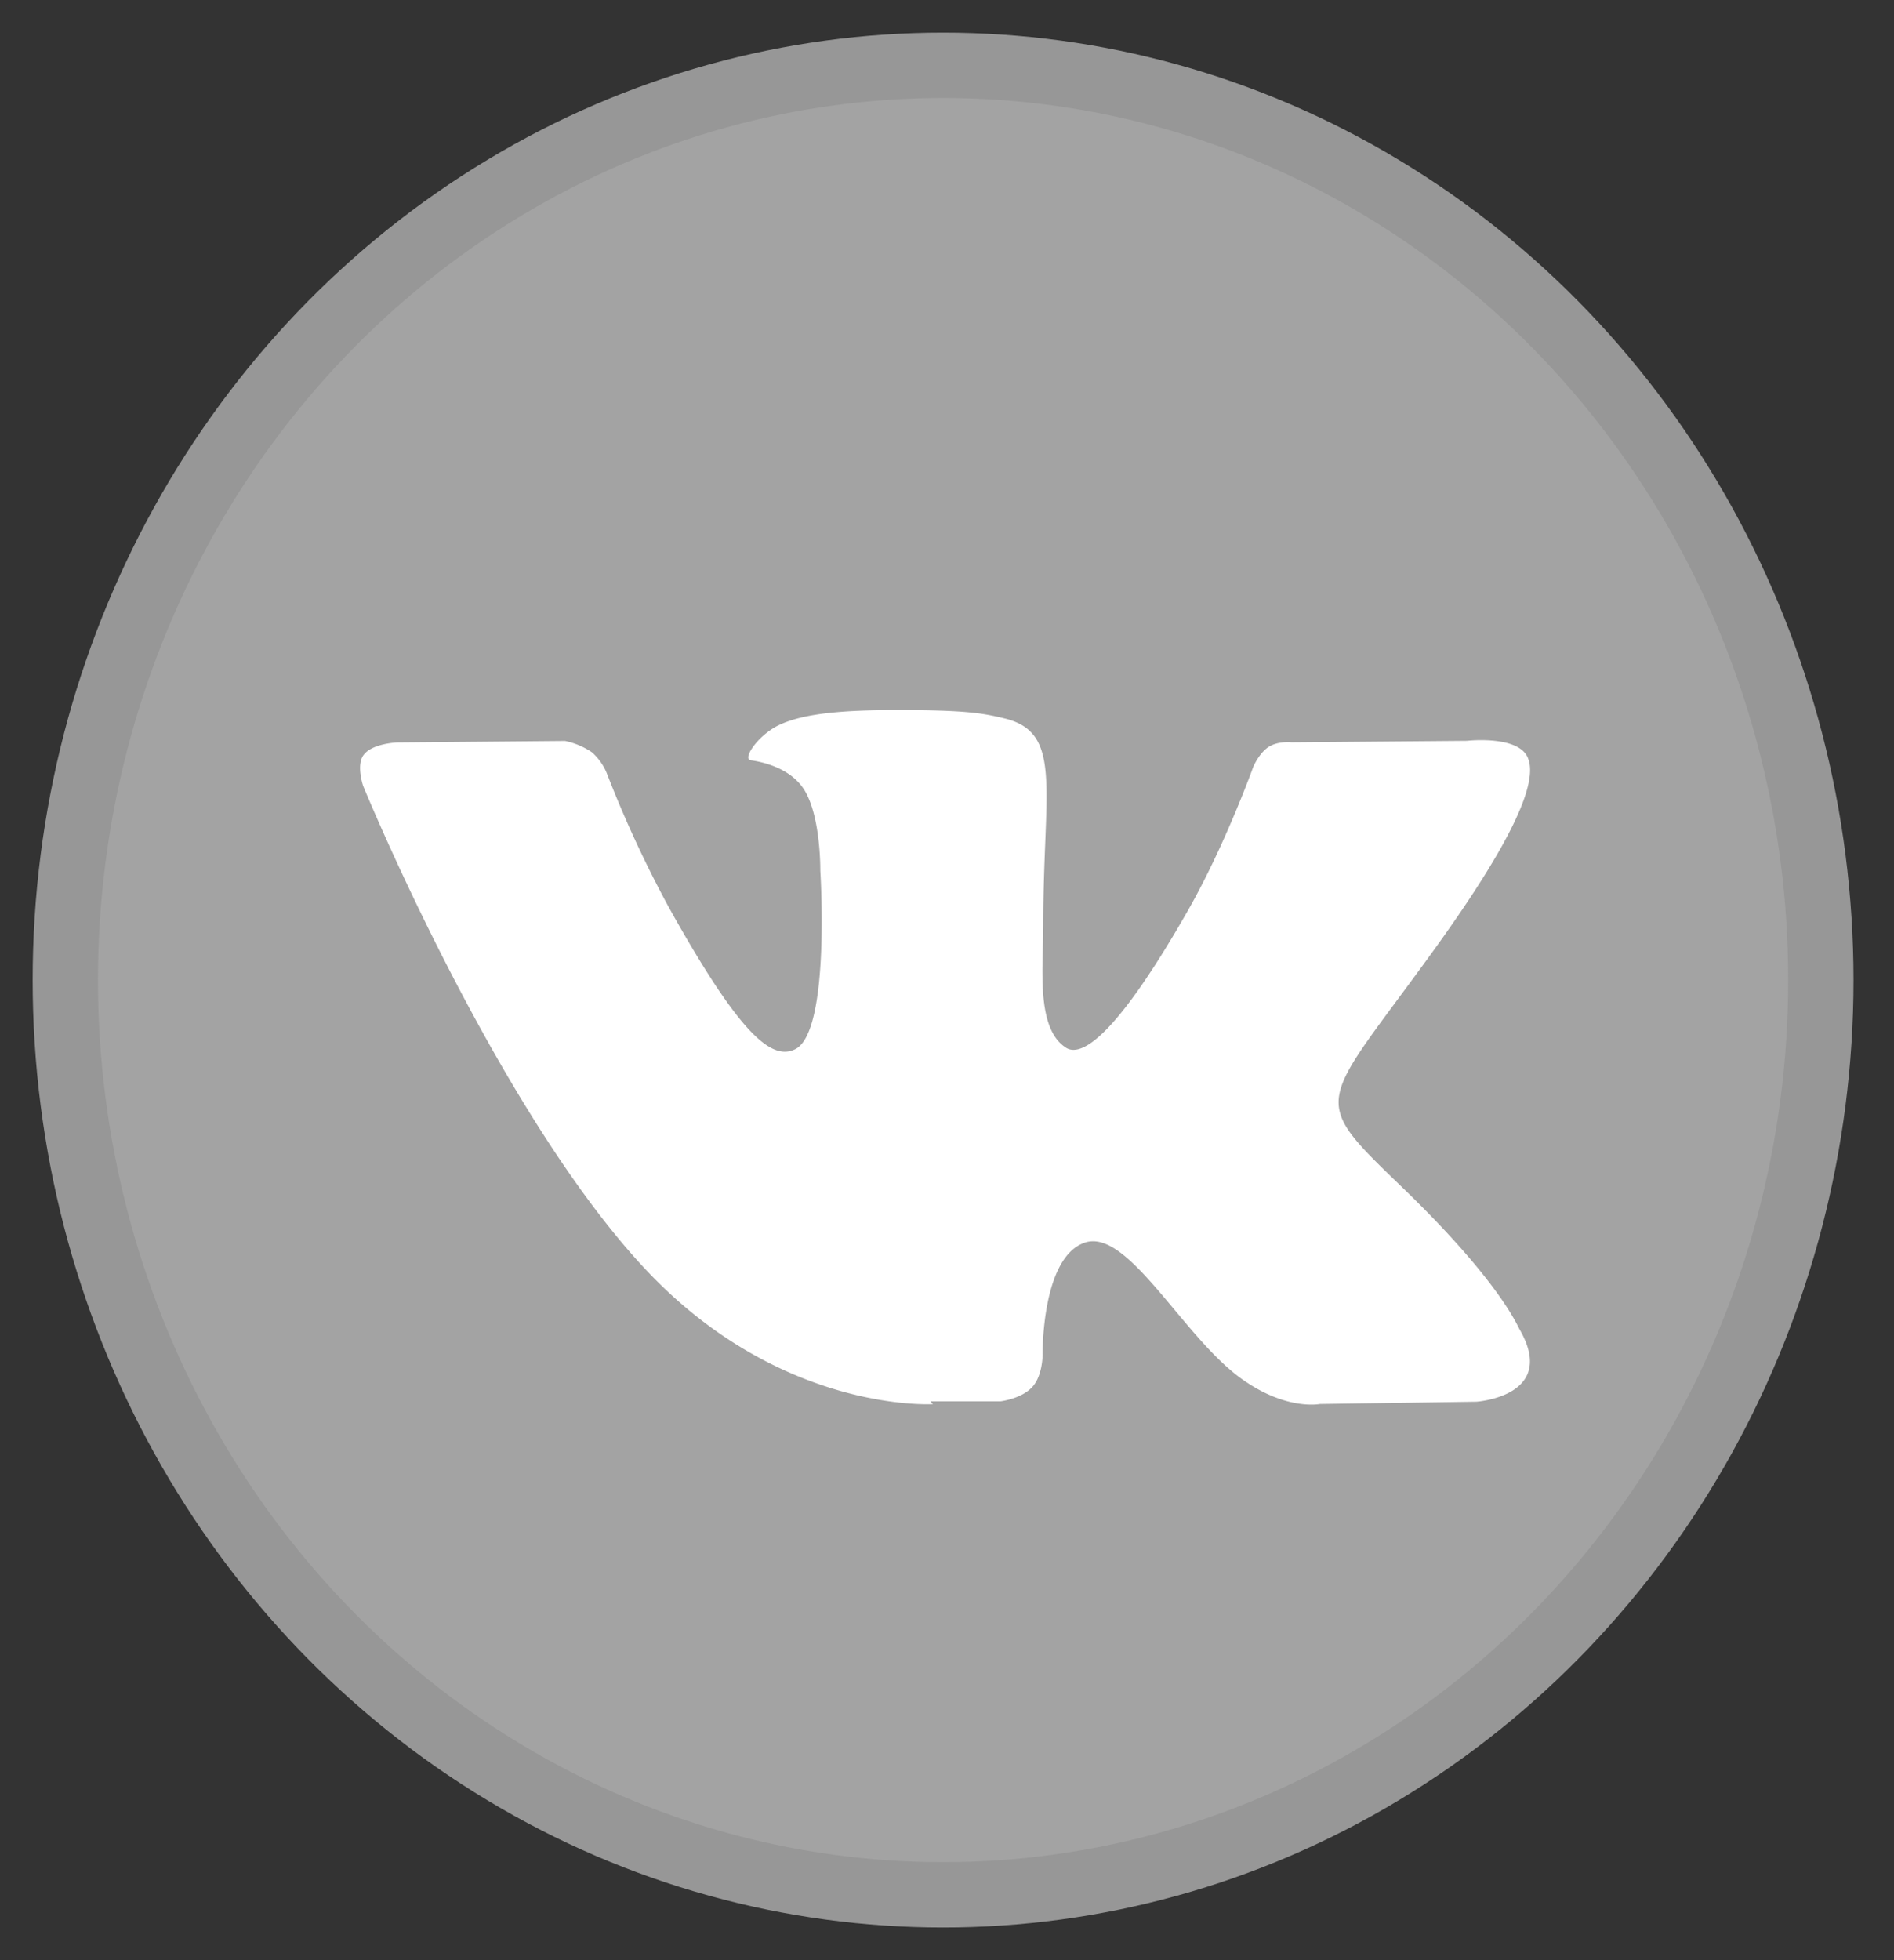
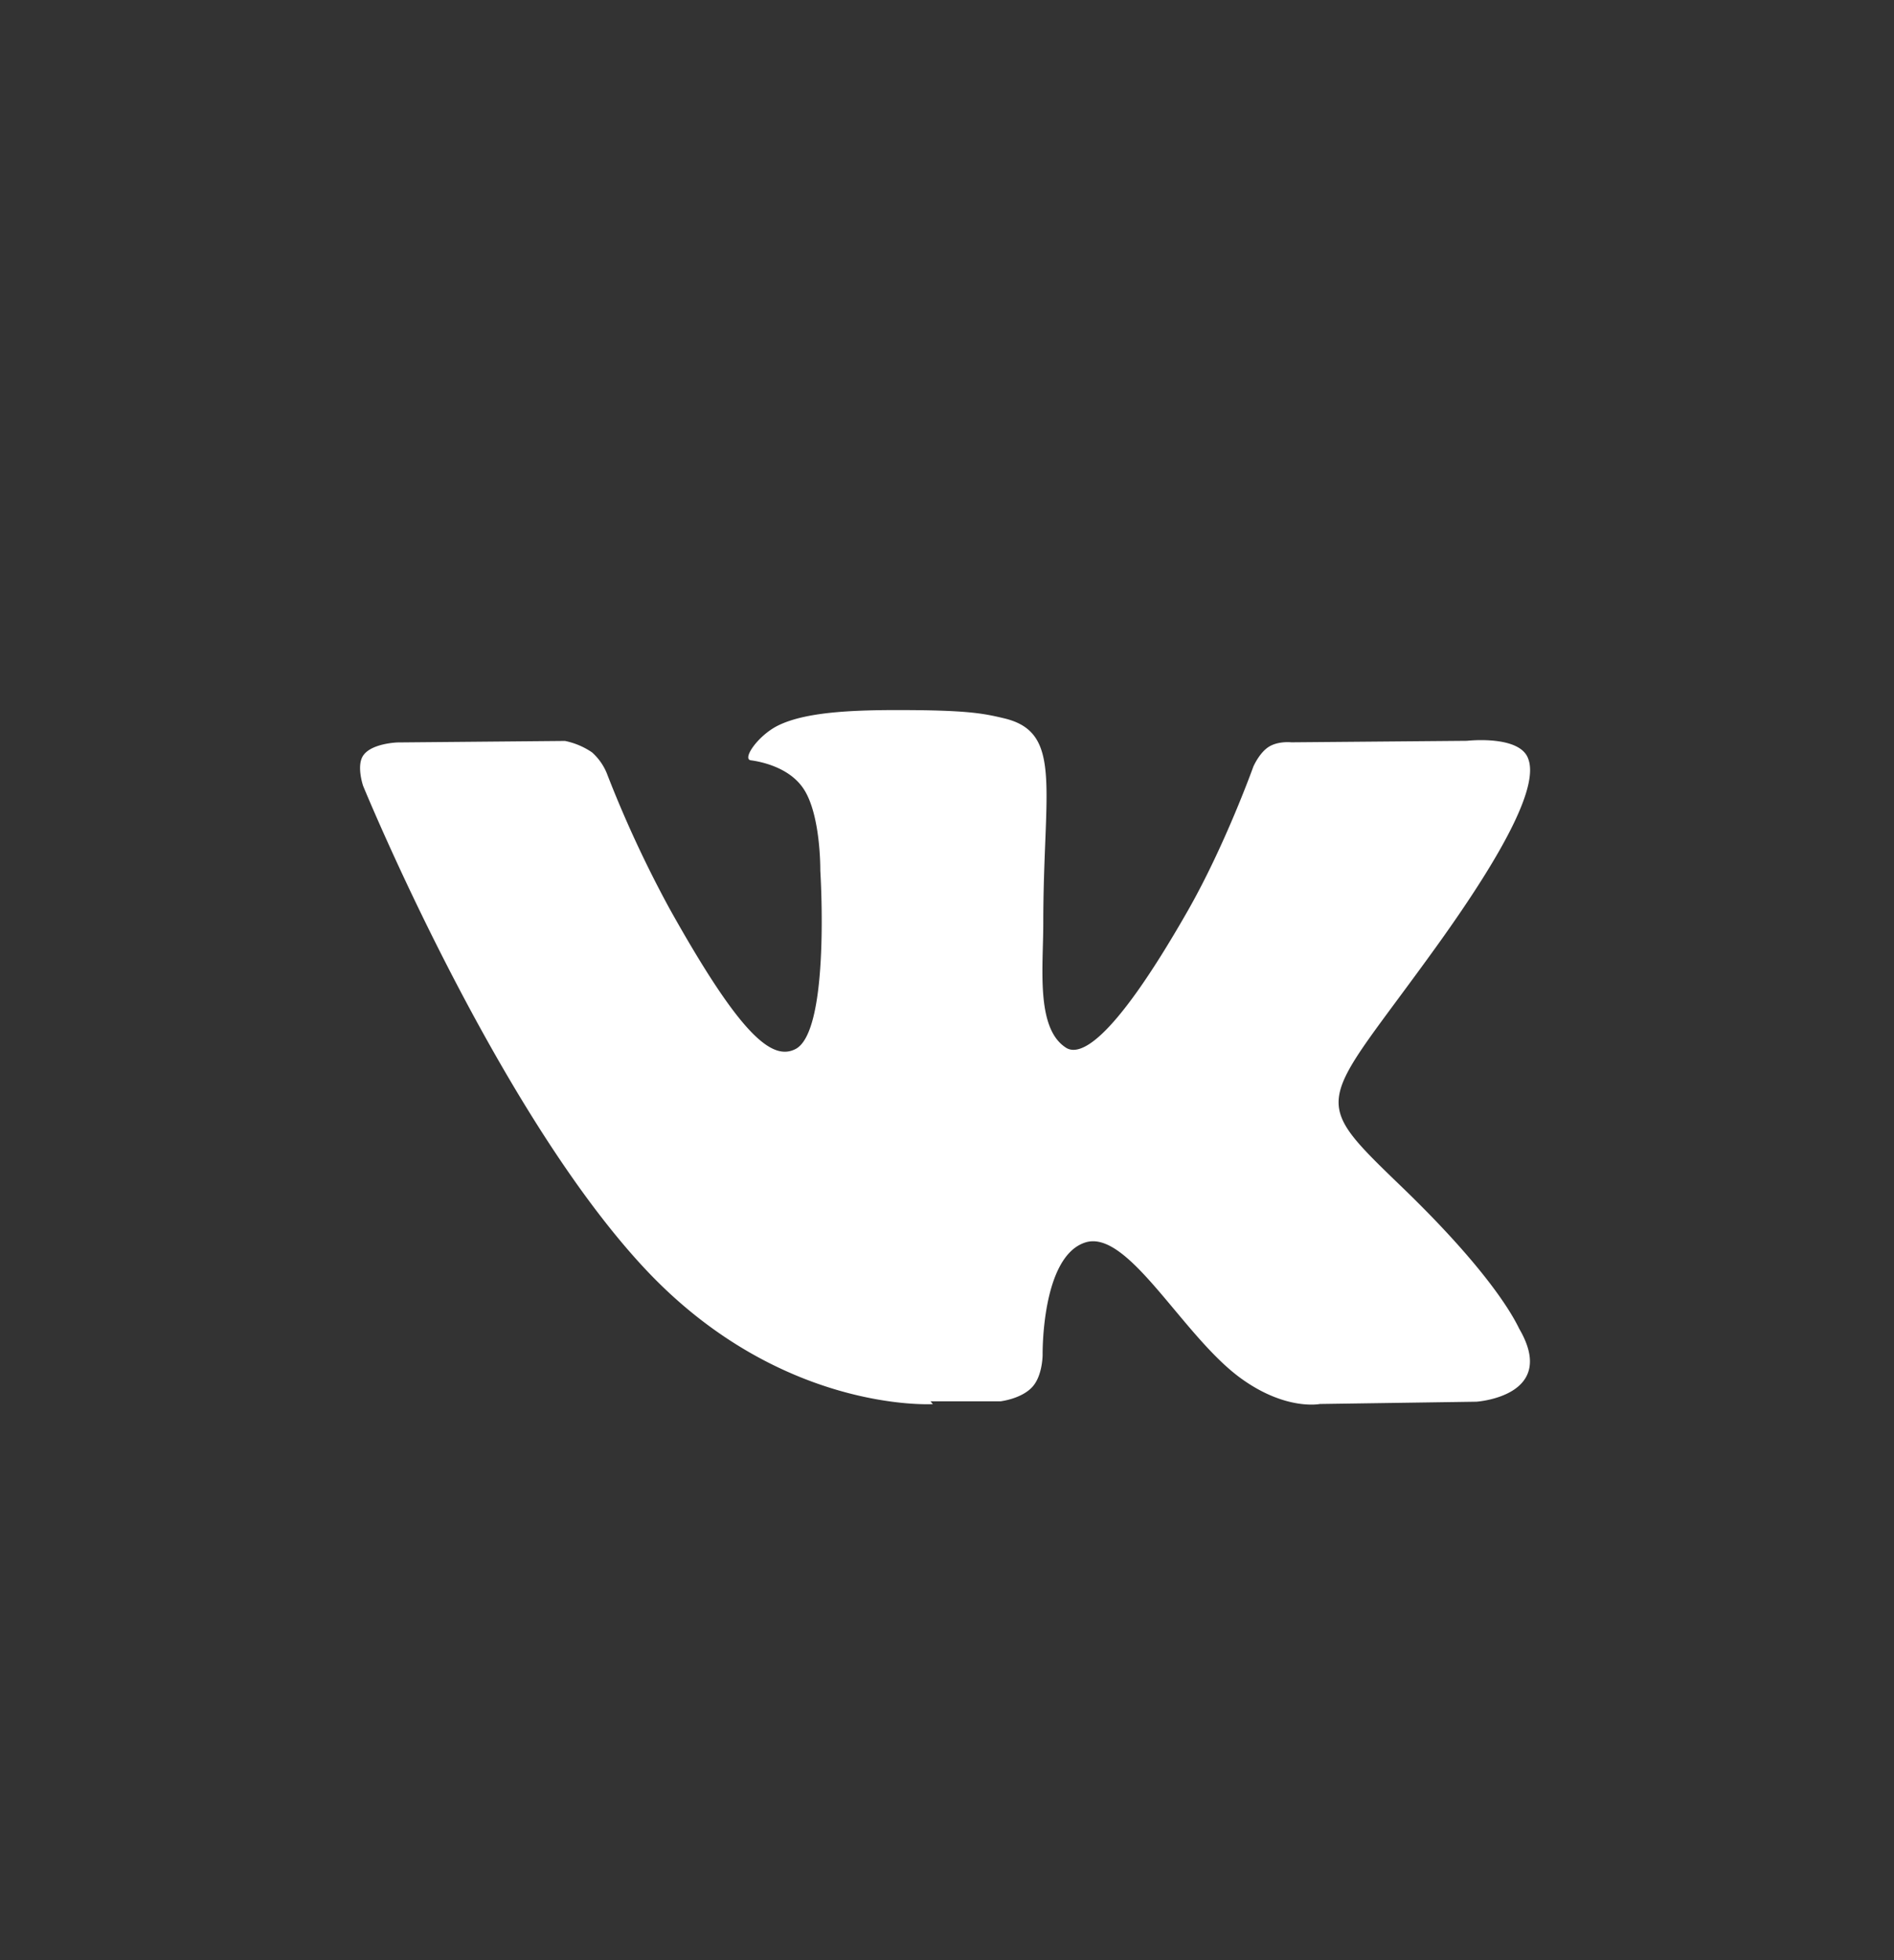
<svg xmlns="http://www.w3.org/2000/svg" width="29" height="30" viewBox="0 0 29 30">
  <rect x="0" y="0" width="29" height="30" fill="#333333" stroke="none" />
  <title>Group 2</title>
  <g transform="translate(1 1)" fill="none" fill-rule="evenodd">
-     <ellipse stroke="#979797" fill="#A3A3A3" cx="13.44" cy="14" rx="13.44" ry="14" />
    <path d="M13.247 20.447h1.072s.323-.037.489-.222c.156-.171.156-.49.156-.49s-.022-1.498.65-1.718c.66-.218 1.5 1.446 2.397 2.086.683.49 1.198.385 1.198.385l2.397-.035s1.254-.082.66-1.109c-.044-.081-.335-.758-1.769-2.146-1.5-1.447-1.3-1.214.504-3.722 1.098-1.528 1.546-2.462 1.4-2.858-.123-.374-.94-.28-.94-.28l-2.689.023s-.201-.023-.347.07c-.145.093-.235.303-.235.303s-.426 1.19-.997 2.194c-1.21 2.122-1.692 2.239-1.883 2.099-.451-.304-.336-1.229-.336-1.89 0-2.054.303-2.917-.582-3.139-.291-.07-.508-.116-1.258-.128-.963-.012-1.775.007-2.235.241-.303.158-.538.507-.403.525.179.024.582.115.795.418.28.393.269 1.272.269 1.272s.156 2.423-.37 2.724c-.37.203-.862-.218-1.938-2.143a17.7 17.7 0 0 1-.963-2.077.87.87 0 0 0-.224-.315 1.14 1.14 0 0 0-.414-.175l-2.565.023s-.38.012-.515.187c-.123.152-.011.478-.011.478s2.004 4.889 4.278 7.35c2.083 2.258 4.446 2.112 4.446 2.112l-.037-.043z" fill="#FFF" />
  </g>
</svg>